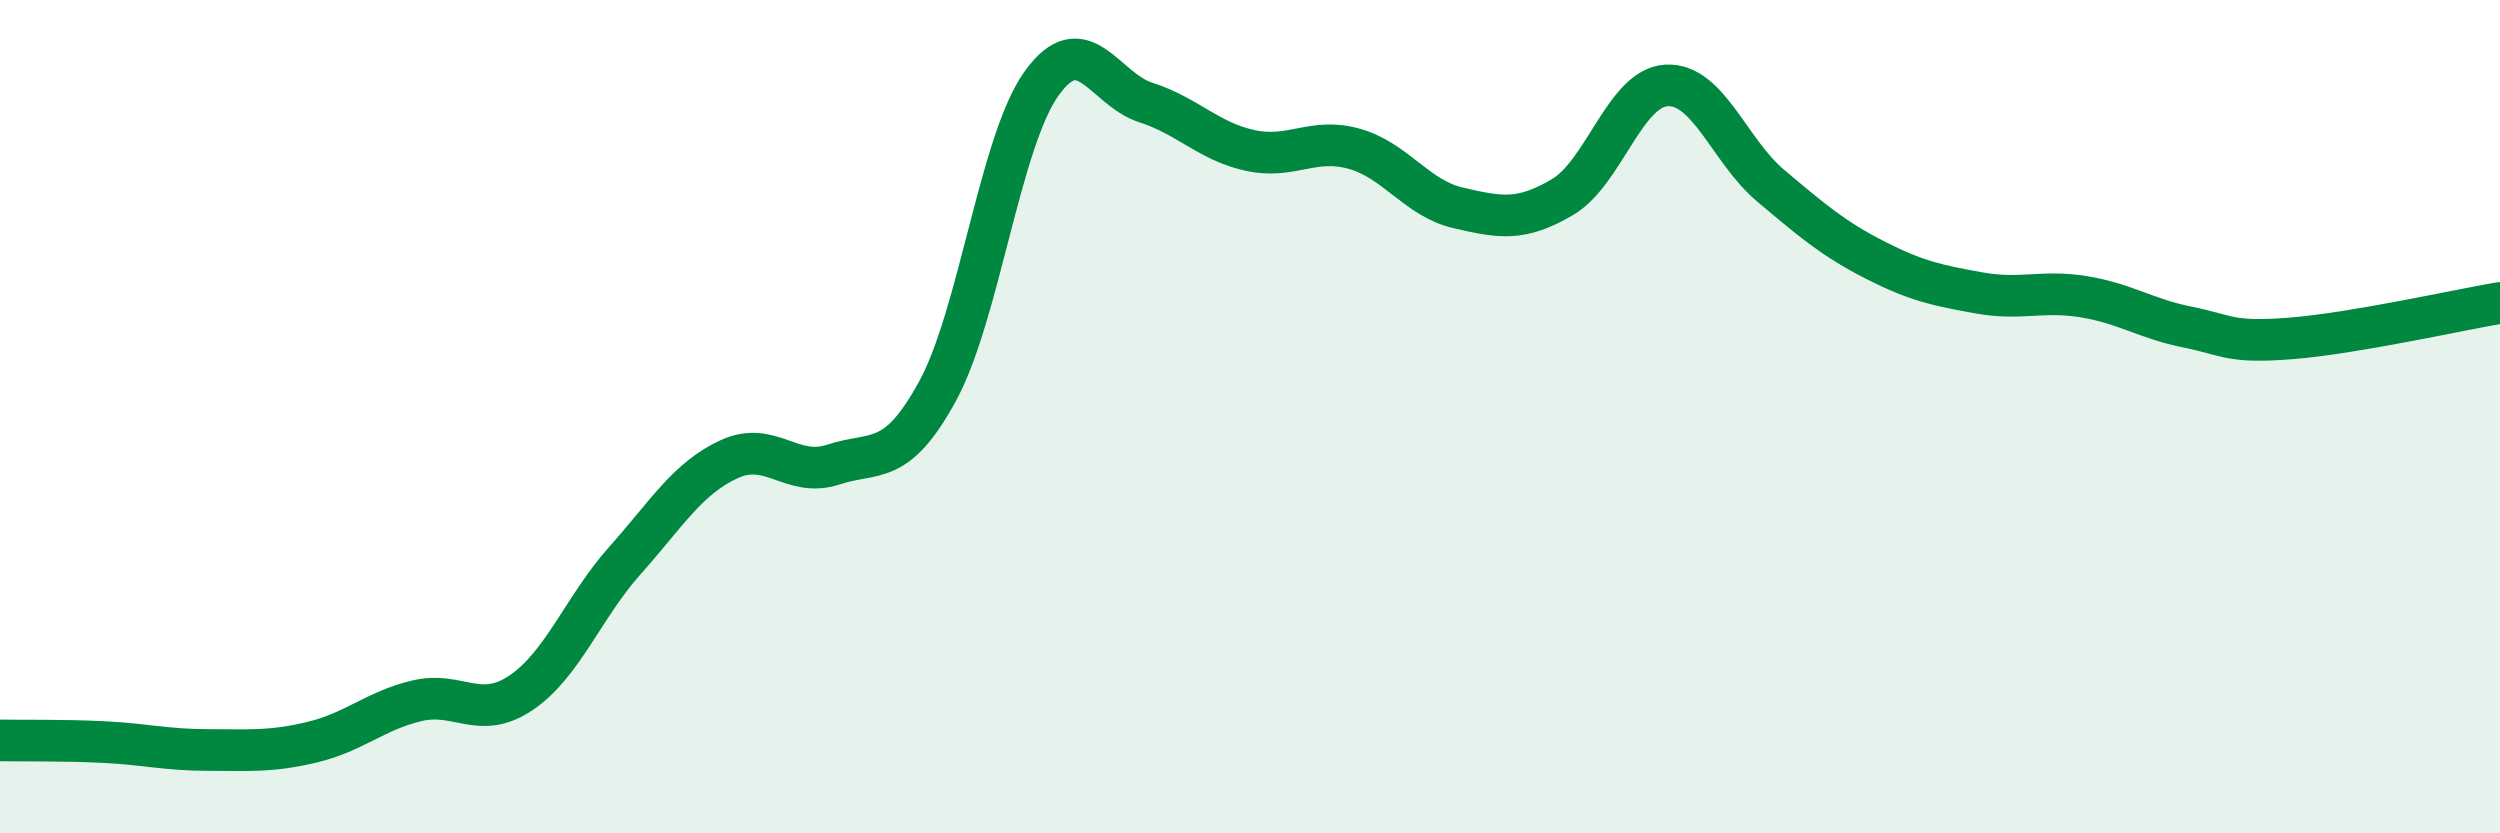
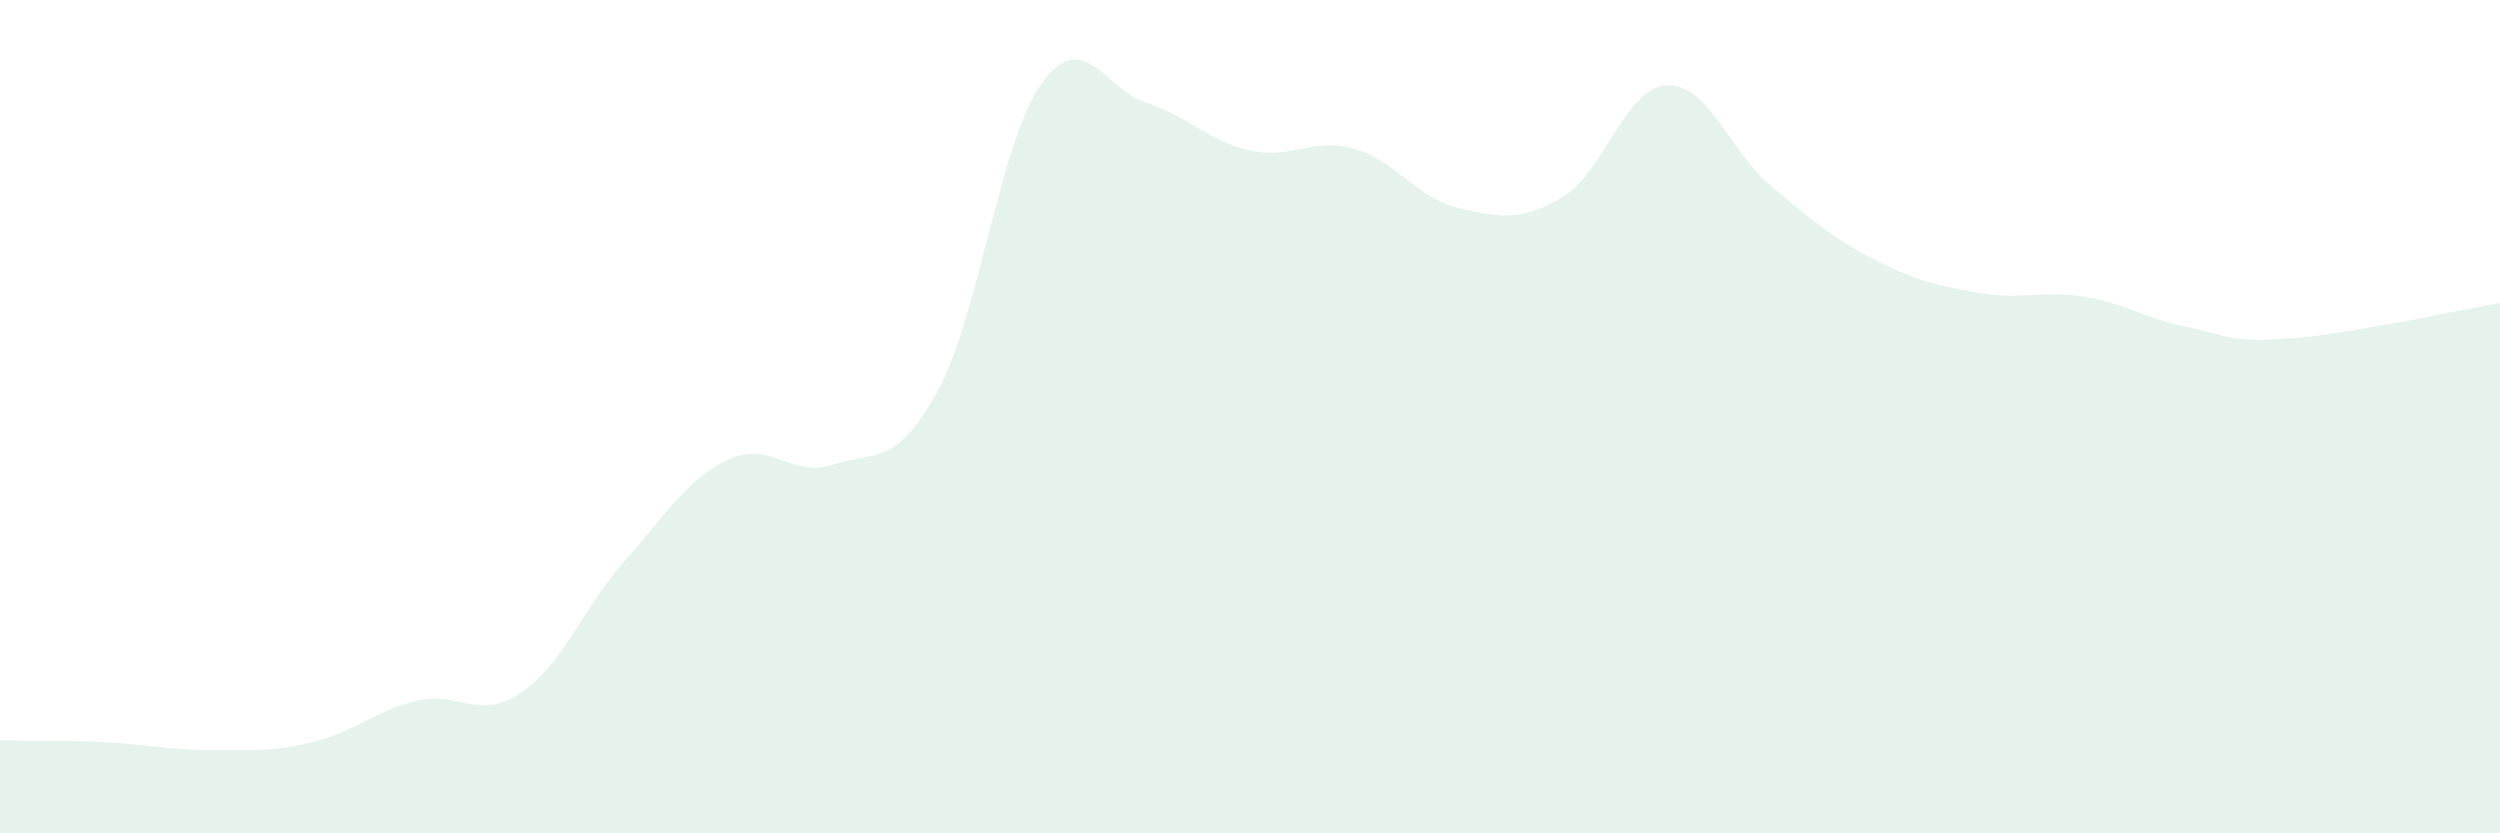
<svg xmlns="http://www.w3.org/2000/svg" width="60" height="20" viewBox="0 0 60 20">
  <path d="M 0,17.77 C 0.5,17.78 1.5,17.76 2.5,17.81 C 3.5,17.86 4,18 5,18 C 6,18 6.5,18.05 7.5,17.81 C 8.5,17.57 9,17.06 10,16.82 C 11,16.58 11.5,17.3 12.5,16.63 C 13.5,15.96 14,14.57 15,13.45 C 16,12.33 16.5,11.48 17.5,11.02 C 18.5,10.56 19,11.48 20,11.15 C 21,10.82 21.5,11.22 22.5,9.39 C 23.5,7.56 24,3.39 25,2 C 26,0.61 26.5,2.14 27.5,2.46 C 28.5,2.78 29,3.39 30,3.61 C 31,3.83 31.5,3.29 32.5,3.57 C 33.5,3.85 34,4.76 35,4.99 C 36,5.22 36.5,5.32 37.5,4.73 C 38.5,4.14 39,2.1 40,2.05 C 41,2 41.5,3.62 42.5,4.46 C 43.5,5.3 44,5.73 45,6.24 C 46,6.75 46.5,6.85 47.5,7.03 C 48.5,7.21 49,6.96 50,7.12 C 51,7.28 51.5,7.65 52.5,7.85 C 53.5,8.05 53.5,8.24 55,8.12 C 56.5,8 59,7.44 60,7.27L60 20L0 20Z" fill="#008740" opacity="0.1" stroke-linecap="round" stroke-linejoin="round" />
-   <path d="M 0,17.77 C 0.5,17.78 1.5,17.76 2.5,17.81 C 3.5,17.86 4,18 5,18 C 6,18 6.5,18.05 7.5,17.81 C 8.5,17.57 9,17.06 10,16.82 C 11,16.58 11.5,17.3 12.5,16.63 C 13.5,15.96 14,14.57 15,13.45 C 16,12.33 16.5,11.48 17.5,11.02 C 18.5,10.56 19,11.48 20,11.15 C 21,10.82 21.5,11.22 22.5,9.39 C 23.5,7.56 24,3.39 25,2 C 26,0.61 26.5,2.14 27.5,2.46 C 28.5,2.78 29,3.39 30,3.61 C 31,3.83 31.5,3.29 32.5,3.57 C 33.5,3.85 34,4.76 35,4.99 C 36,5.22 36.5,5.32 37.5,4.73 C 38.5,4.14 39,2.1 40,2.05 C 41,2 41.5,3.62 42.5,4.46 C 43.5,5.3 44,5.73 45,6.24 C 46,6.75 46.5,6.85 47.5,7.03 C 48.5,7.21 49,6.96 50,7.12 C 51,7.28 51.5,7.65 52.5,7.85 C 53.5,8.05 53.5,8.24 55,8.12 C 56.5,8 59,7.44 60,7.27" stroke="#008740" stroke-width="1" fill="none" stroke-linecap="round" stroke-linejoin="round" />
</svg>